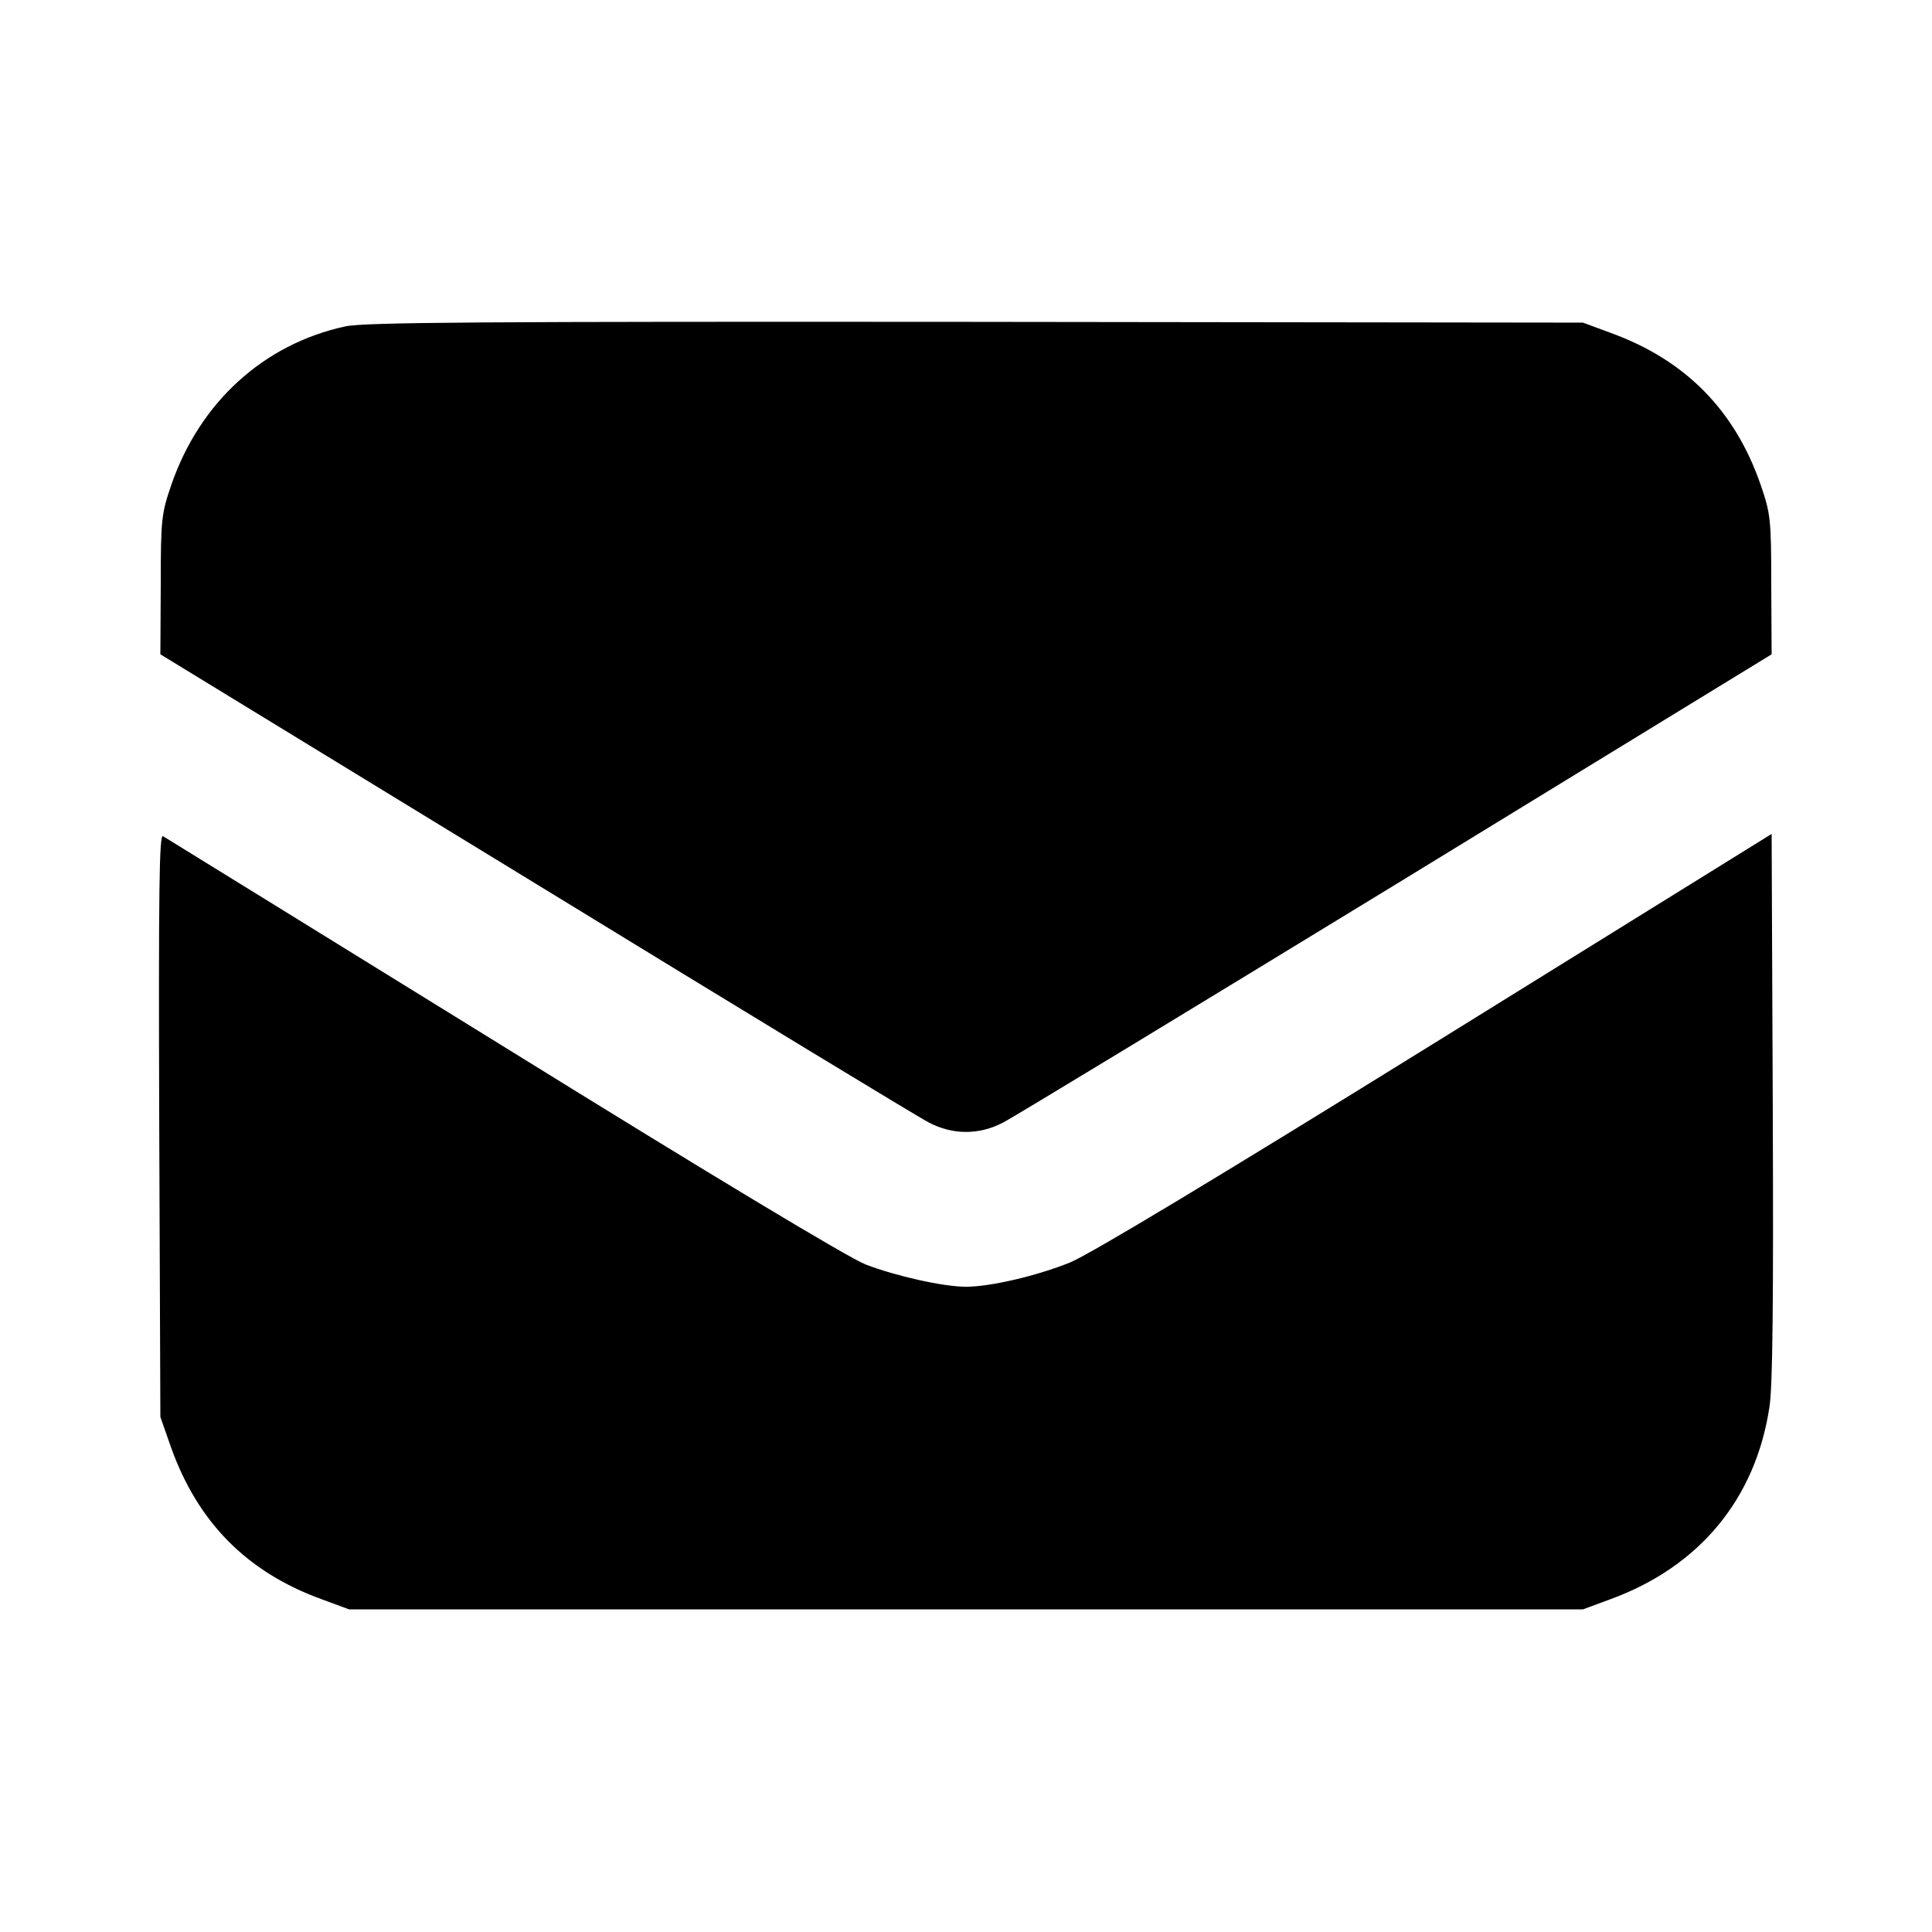
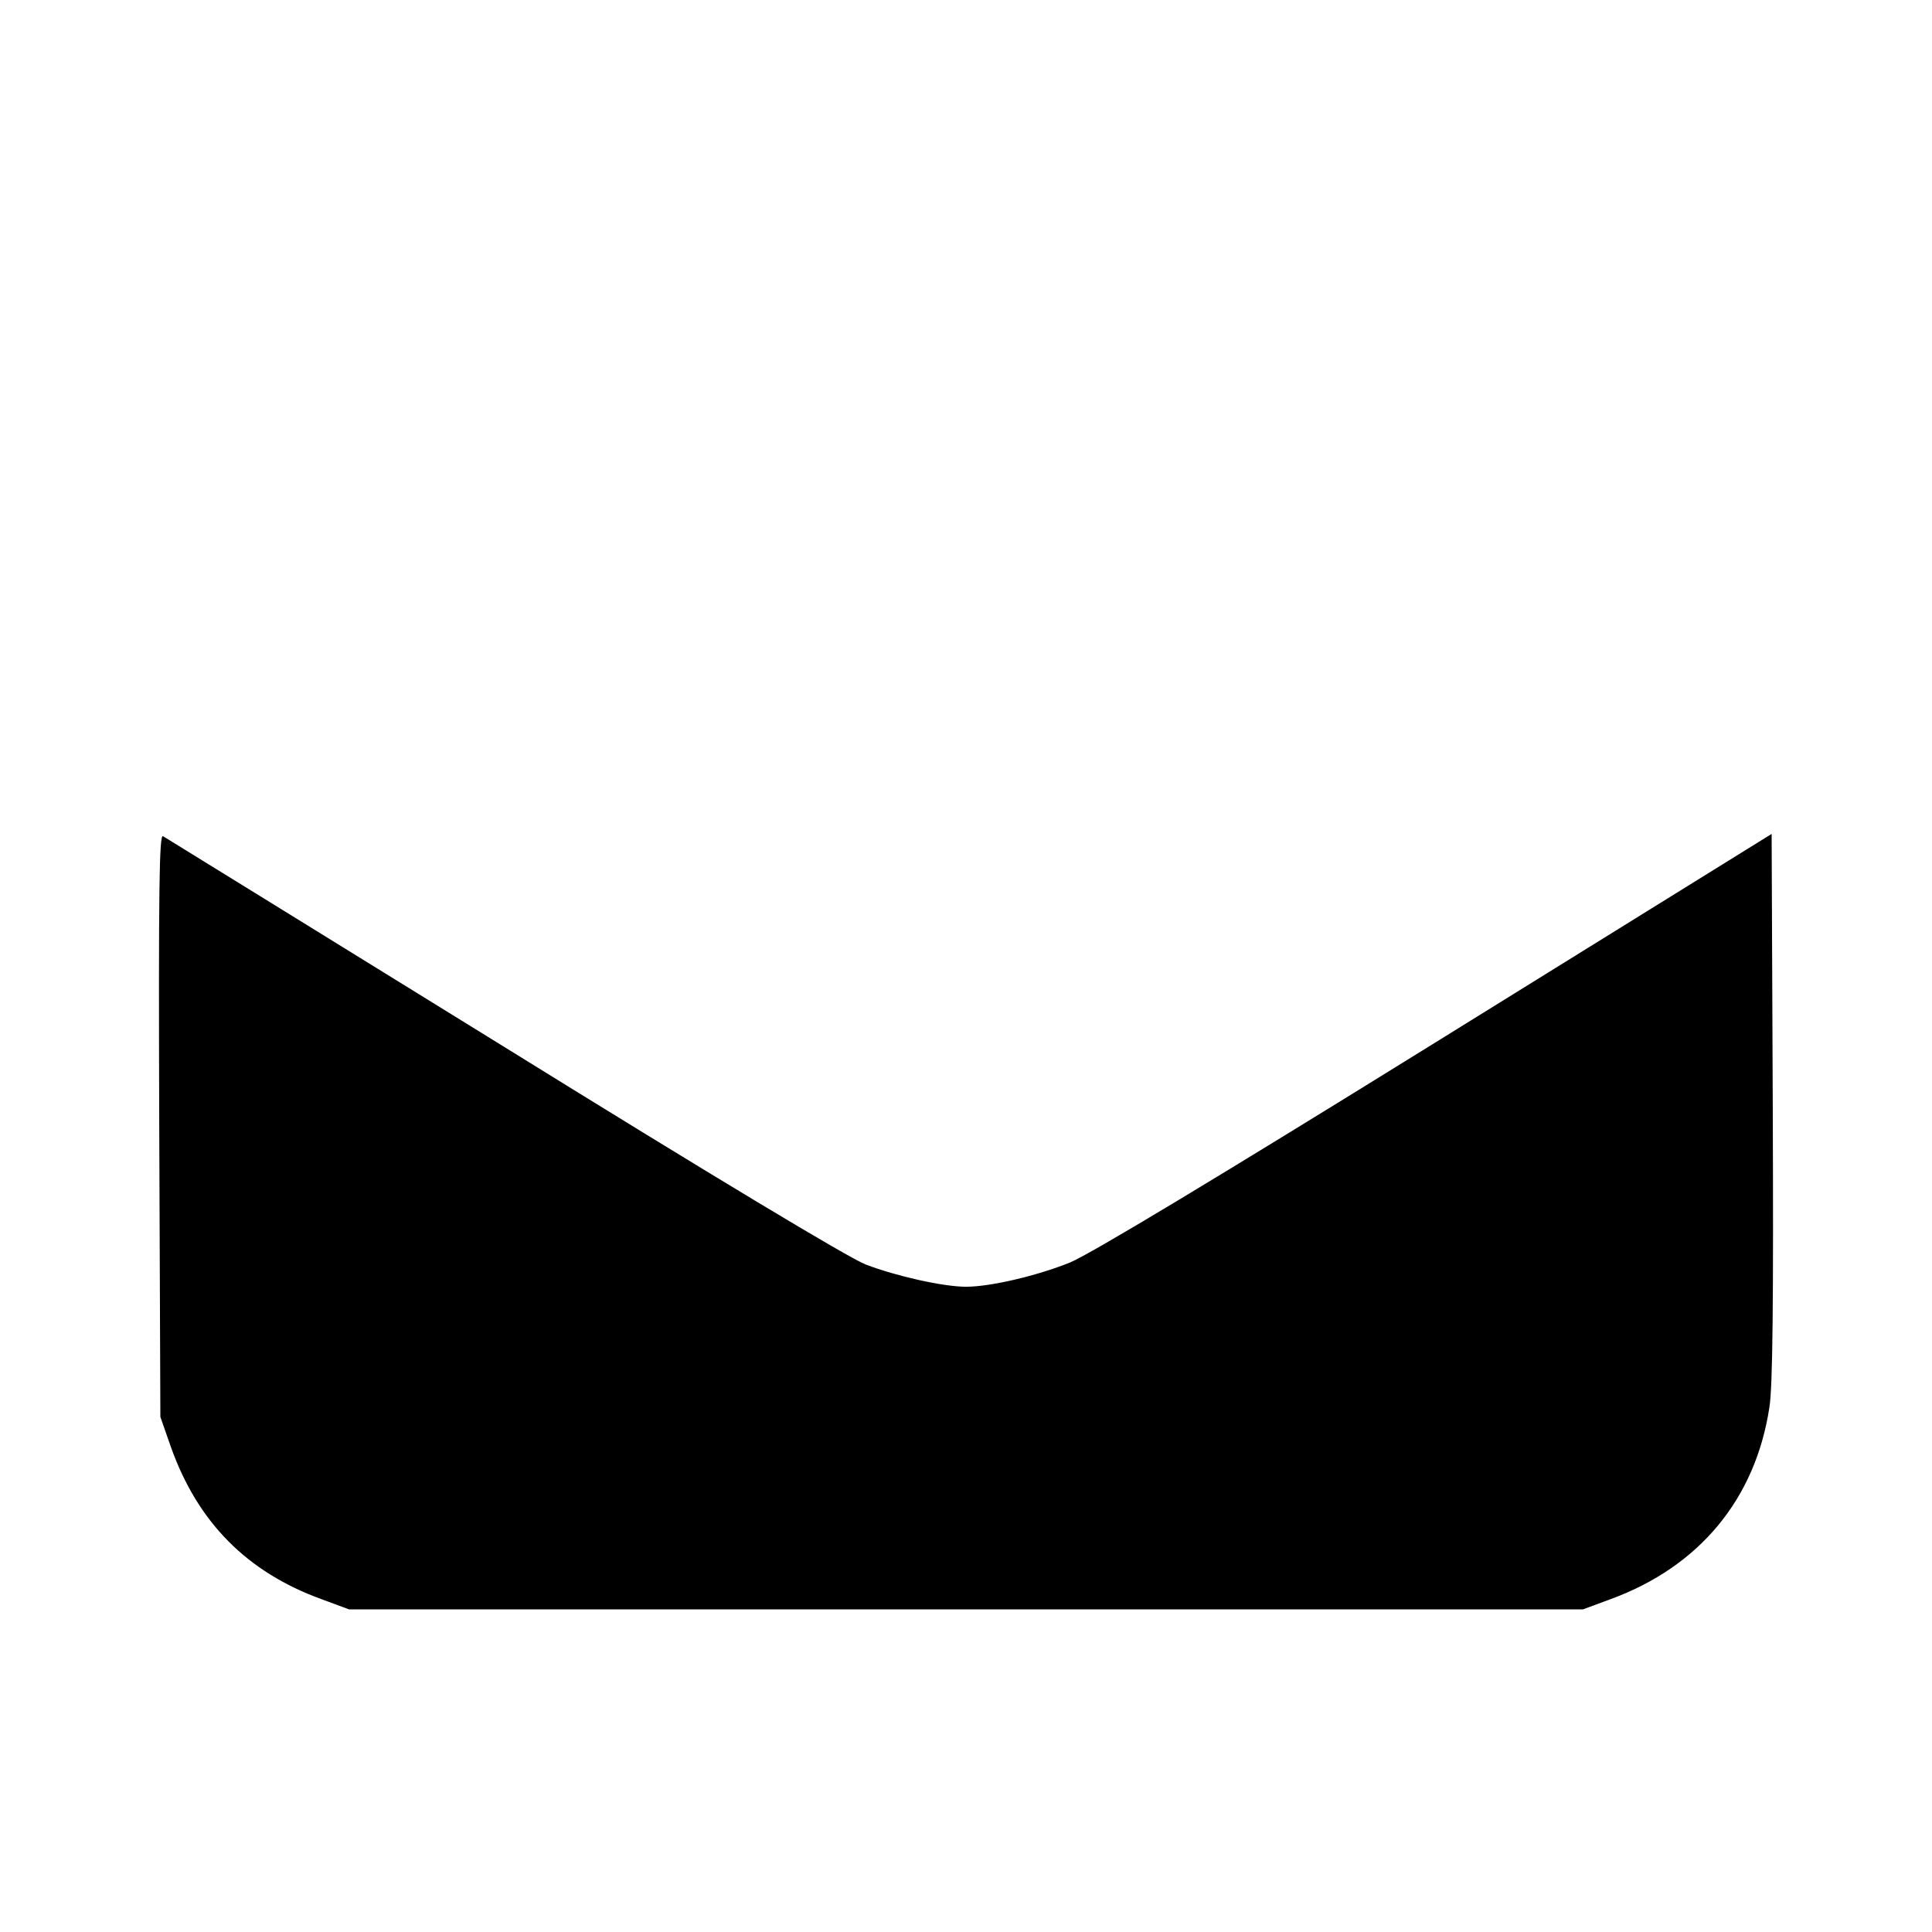
<svg xmlns="http://www.w3.org/2000/svg" version="1.0" width="512pt" height="512pt" viewBox="0 0 512 512" preserveAspectRatio="xMidYMid meet">
  <g transform="translate(0,512) scale(0.1,-0.1)" fill="#000000" stroke="none">
-     <path d="M915 4255 c-217 -47 -386 -202 -461 -420 -26 -76 -28 -90 -28 -265 l-1 -184 995 -608 c547 -335 1016 -620 1042 -633 63 -33 133 -33 196 0 26 13 495 298 1042 632 l995 609 -1 184 c0 175 -2 189 -28 265 -68 197 -199 331 -398 403 l-73 27 -1610 2 c-1304 1 -1621 -1 -1670 -12z" />
-     <path d="M422 2138 l3 -773 28 -80 c71 -199 201 -331 399 -403 l73 -27 1635 0 1635 0 73 27 c235 86 384 265 421 508 9 53 11 286 9 798 l-3 722 -890 -552 c-579 -359 -918 -563 -970 -584 -87 -35 -210 -64 -275 -64 -60 0 -185 28 -266 59 -44 17 -402 232 -960 578 -489 302 -895 553 -902 557 -10 6 -12 -136 -10 -766z" />
+     <path d="M422 2138 l3 -773 28 -80 c71 -199 201 -331 399 -403 l73 -27 1635 0 1635 0 73 27 c235 86 384 265 421 508 9 53 11 286 9 798 l-3 722 -890 -552 c-579 -359 -918 -563 -970 -584 -87 -35 -210 -64 -275 -64 -60 0 -185 28 -266 59 -44 17 -402 232 -960 578 -489 302 -895 553 -902 557 -10 6 -12 -136 -10 -766" />
  </g>
</svg>